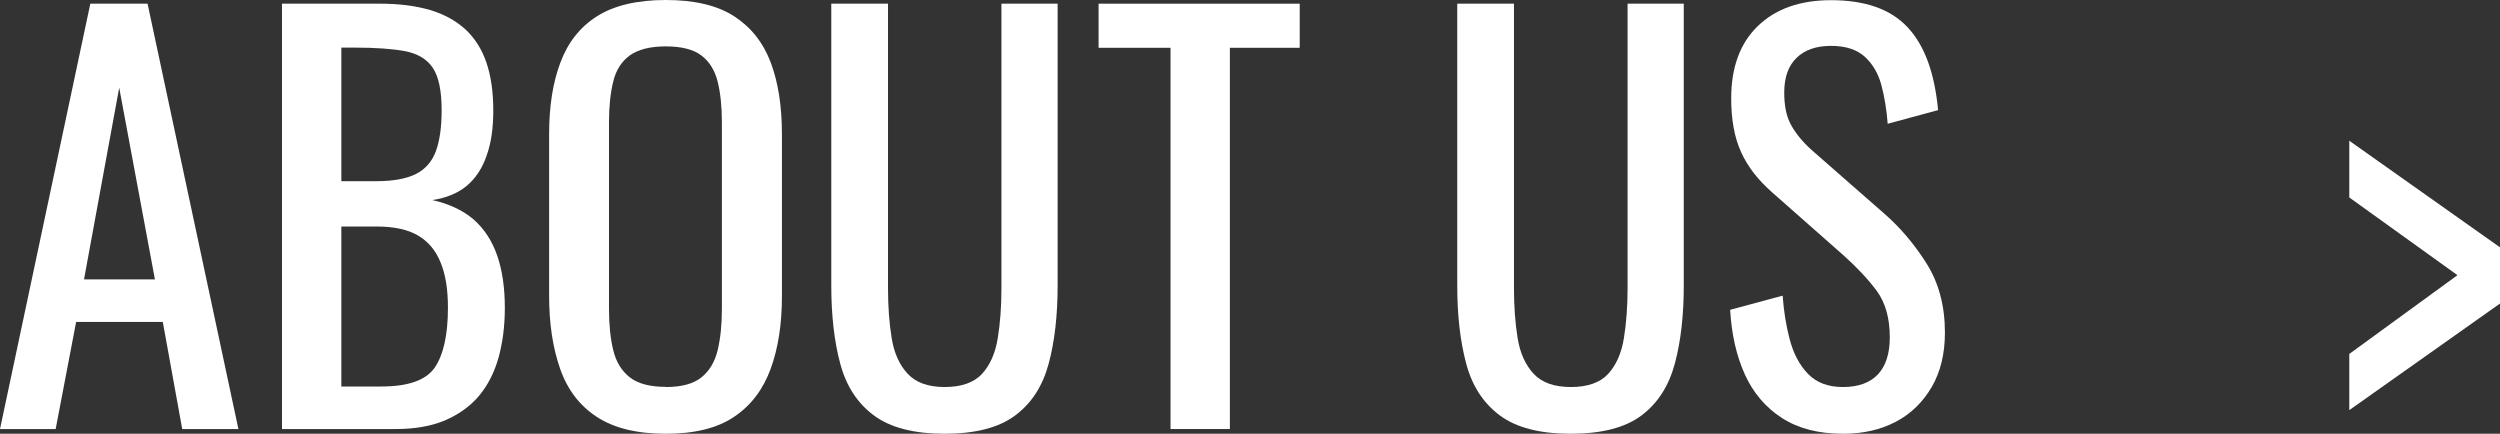
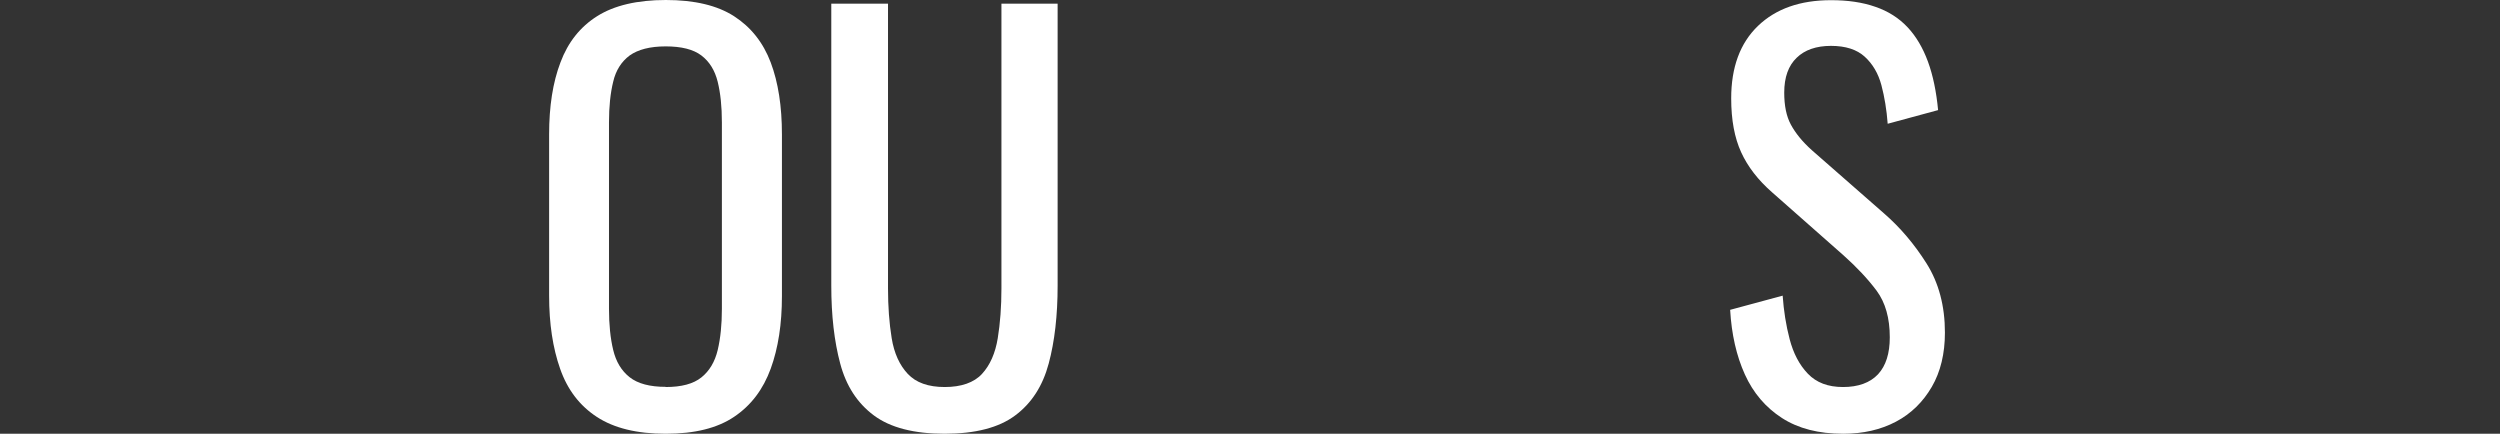
<svg xmlns="http://www.w3.org/2000/svg" id="_レイヤー_2" viewBox="0 0 142.82 24.78">
  <rect x="0" y="0" width="142.82" height="24.78" fill="#333333" stroke="none" />
  <defs>
    <style>.cls-1{fill:#fff;stroke-width:0px;}</style>
  </defs>
  <g id="_レイヤー_2-2">
-     <path class="cls-1" d="M0,24.51L5.16.21h3.27l5.19,24.3h-3.21l-1.11-6.12h-4.95l-1.17,6.12H0ZM4.8,15.96h4.05l-2.04-10.95-2.01,10.95Z" />
-     <path class="cls-1" d="M16.11,24.51V.21h5.58c1.1,0,2.05.12,2.87.36.81.24,1.48.61,2.03,1.11.54.5.94,1.14,1.2,1.9.26.77.39,1.68.39,2.72s-.12,1.86-.38,2.59c-.25.73-.63,1.3-1.14,1.73-.51.42-1.17.69-1.96.81.98.22,1.77.6,2.37,1.12.6.53,1.04,1.21,1.33,2.04.29.83.44,1.83.44,2.99,0,1.04-.12,1.99-.36,2.85-.24.86-.62,1.59-1.12,2.19-.51.6-1.16,1.06-1.95,1.4-.79.33-1.72.49-2.8.49h-6.48ZM19.5,10.35h2.01c.96,0,1.71-.14,2.25-.41.54-.27.92-.71,1.14-1.3.22-.6.33-1.38.33-2.34,0-1.12-.17-1.93-.51-2.43-.34-.5-.87-.81-1.59-.95-.72-.13-1.66-.2-2.82-.2h-.81v7.62ZM19.5,22.08h2.28c1.52,0,2.54-.35,3.04-1.06s.77-1.85.77-3.44c0-1.02-.13-1.88-.41-2.56-.27-.69-.7-1.21-1.29-1.56-.59-.35-1.38-.52-2.38-.52h-2.01v9.15Z" />
    <path class="cls-1" d="M38.03,24.78c-1.64,0-2.95-.32-3.93-.96-.98-.64-1.68-1.55-2.1-2.75-.42-1.19-.63-2.58-.63-4.18V7.68c0-1.6.21-2.97.65-4.12.43-1.15,1.13-2.03,2.1-2.64.97-.61,2.28-.92,3.92-.92s2.94.31,3.9.93c.96.62,1.66,1.5,2.09,2.64.43,1.14.64,2.51.64,4.11v9.24c0,1.58-.21,2.96-.64,4.14-.43,1.18-1.12,2.1-2.09,2.75-.96.65-2.26.97-3.9.97ZM38.03,22.11c.9,0,1.58-.18,2.04-.55.46-.37.77-.89.93-1.56.16-.67.24-1.46.24-2.35V6.99c0-.9-.08-1.67-.24-2.32-.16-.65-.47-1.15-.93-1.5-.46-.35-1.14-.52-2.04-.52s-1.58.18-2.06.52c-.47.35-.79.85-.94,1.5-.16.65-.24,1.42-.24,2.32v10.65c0,.9.08,1.69.24,2.35.16.67.47,1.19.94,1.56.47.37,1.16.55,2.06.55Z" />
    <path class="cls-1" d="M53.97,24.78c-1.76,0-3.11-.35-4.05-1.05-.94-.7-1.58-1.68-1.92-2.96-.34-1.27-.51-2.75-.51-4.45V.21h3.24v16.26c0,1.04.07,1.99.21,2.85.14.86.45,1.54.92,2.04.47.5,1.17.75,2.11.75s1.67-.25,2.13-.75c.46-.5.76-1.18.9-2.04.14-.86.21-1.81.21-2.85V.21h3.21v16.11c0,1.7-.17,3.19-.51,4.45-.34,1.27-.97,2.26-1.91,2.96-.93.7-2.28,1.05-4.04,1.05Z" />
-     <path class="cls-1" d="M66.87,24.51V2.73h-4.11V.21h11.49v2.52h-3.99v21.78h-3.39Z" />
-     <path class="cls-1" d="M89.73,24.78c-1.76,0-3.11-.35-4.05-1.05-.94-.7-1.58-1.68-1.92-2.96-.34-1.27-.51-2.75-.51-4.45V.21h3.24v16.26c0,1.04.07,1.99.21,2.85.14.86.45,1.54.92,2.04.47.5,1.17.75,2.12.75s1.67-.25,2.13-.75c.46-.5.76-1.18.9-2.04.14-.86.21-1.81.21-2.85V.21h3.21v16.11c0,1.7-.17,3.19-.51,4.45-.34,1.27-.97,2.26-1.9,2.96-.93.7-2.28,1.05-4.04,1.05Z" />
    <path class="cls-1" d="M105.29,24.78c-1.4,0-2.56-.3-3.49-.9-.93-.6-1.64-1.43-2.12-2.49-.48-1.06-.76-2.29-.84-3.69l3-.81c.06.86.19,1.69.4,2.49.21.8.55,1.46,1.04,1.97s1.15.76,2.01.76,1.54-.24,2-.73c.45-.49.67-1.19.67-2.11,0-1.1-.25-1.98-.75-2.66-.5-.67-1.13-1.34-1.89-2.02l-4.08-3.6c-.8-.7-1.39-1.46-1.77-2.29-.38-.83-.57-1.85-.57-3.08,0-1.78.51-3.16,1.53-4.14,1.02-.98,2.41-1.47,4.17-1.47.96,0,1.8.12,2.54.38.73.25,1.34.64,1.83,1.16.49.52.88,1.18,1.17,1.97.29.79.48,1.72.58,2.77l-2.88.78c-.06-.8-.18-1.53-.36-2.21-.18-.67-.5-1.21-.95-1.62-.45-.41-1.09-.62-1.93-.62s-1.5.23-1.96.68c-.47.45-.71,1.11-.71,1.99,0,.74.12,1.35.38,1.83s.65.97,1.21,1.47l4.11,3.6c.92.8,1.73,1.75,2.43,2.86.7,1.11,1.05,2.43,1.05,3.95,0,1.2-.25,2.24-.75,3.1s-1.19,1.54-2.05,1.99c-.87.46-1.88.69-3.02.69Z" />
-     <path class="cls-1" d="M134.21,23.43v-3.21l6.18-4.5-6.18-4.44v-3.24l8.61,6.09v3.21l-8.61,6.09Z" />
  </g>
</svg>